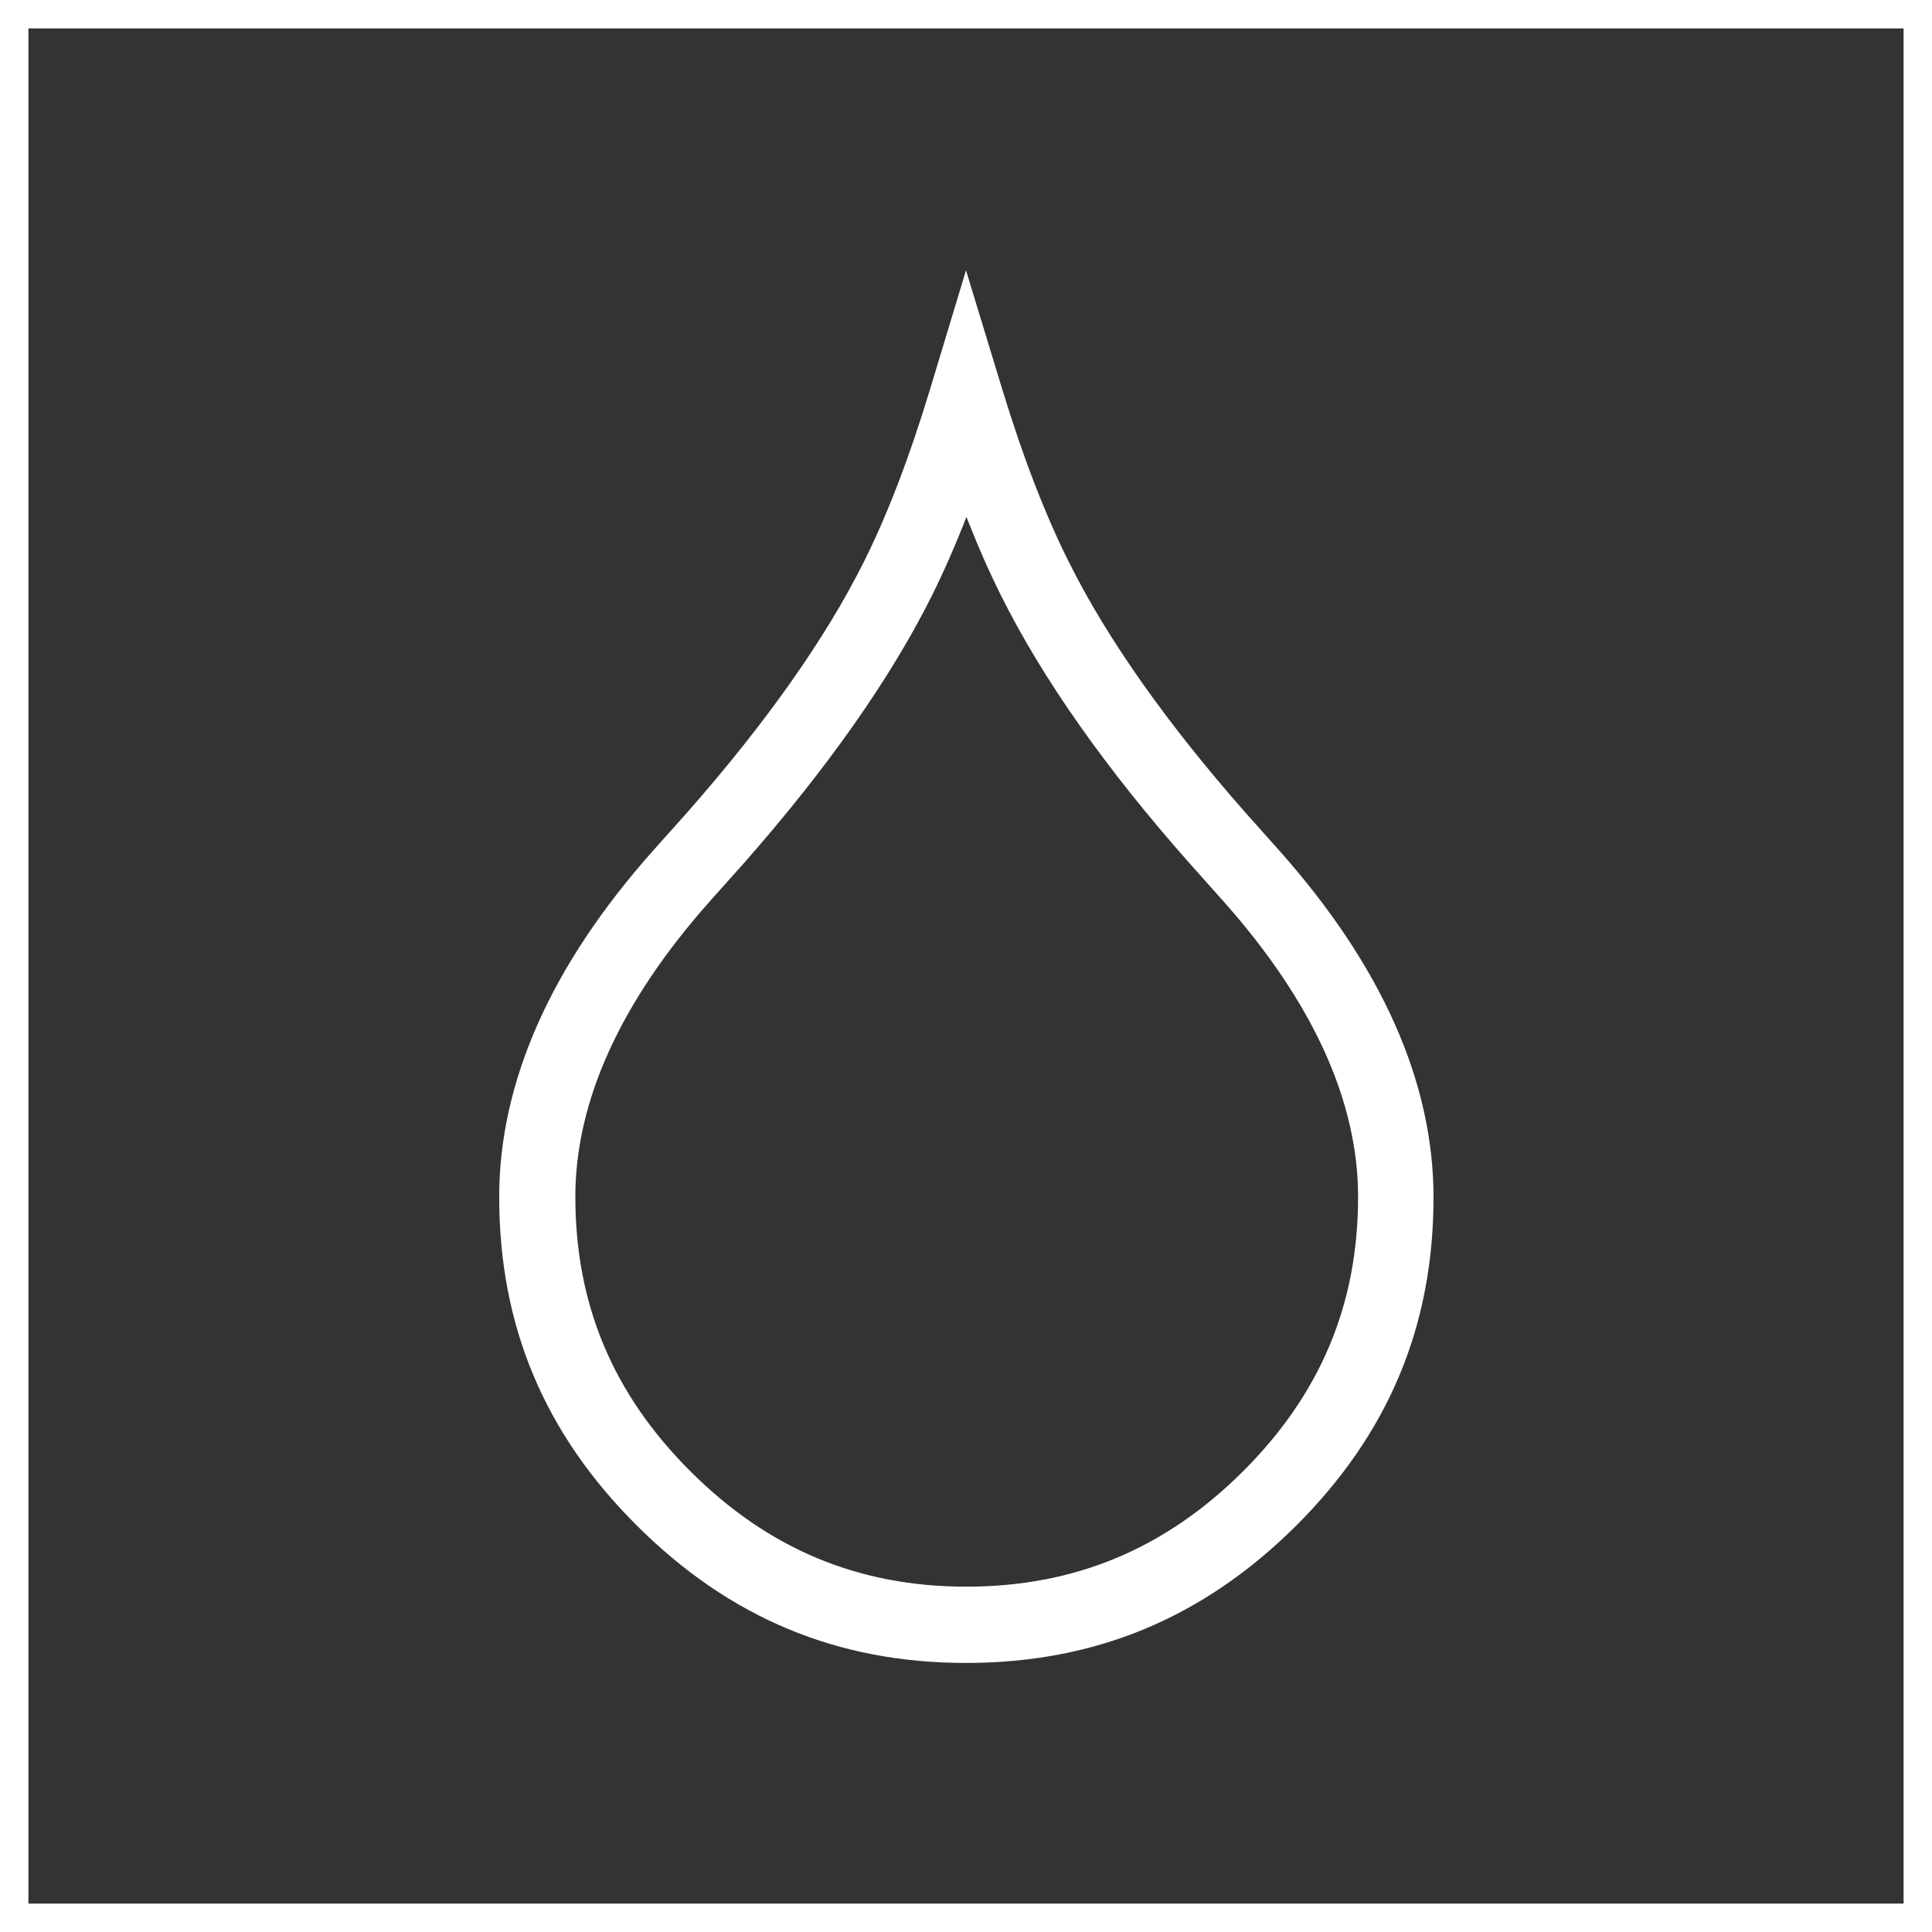
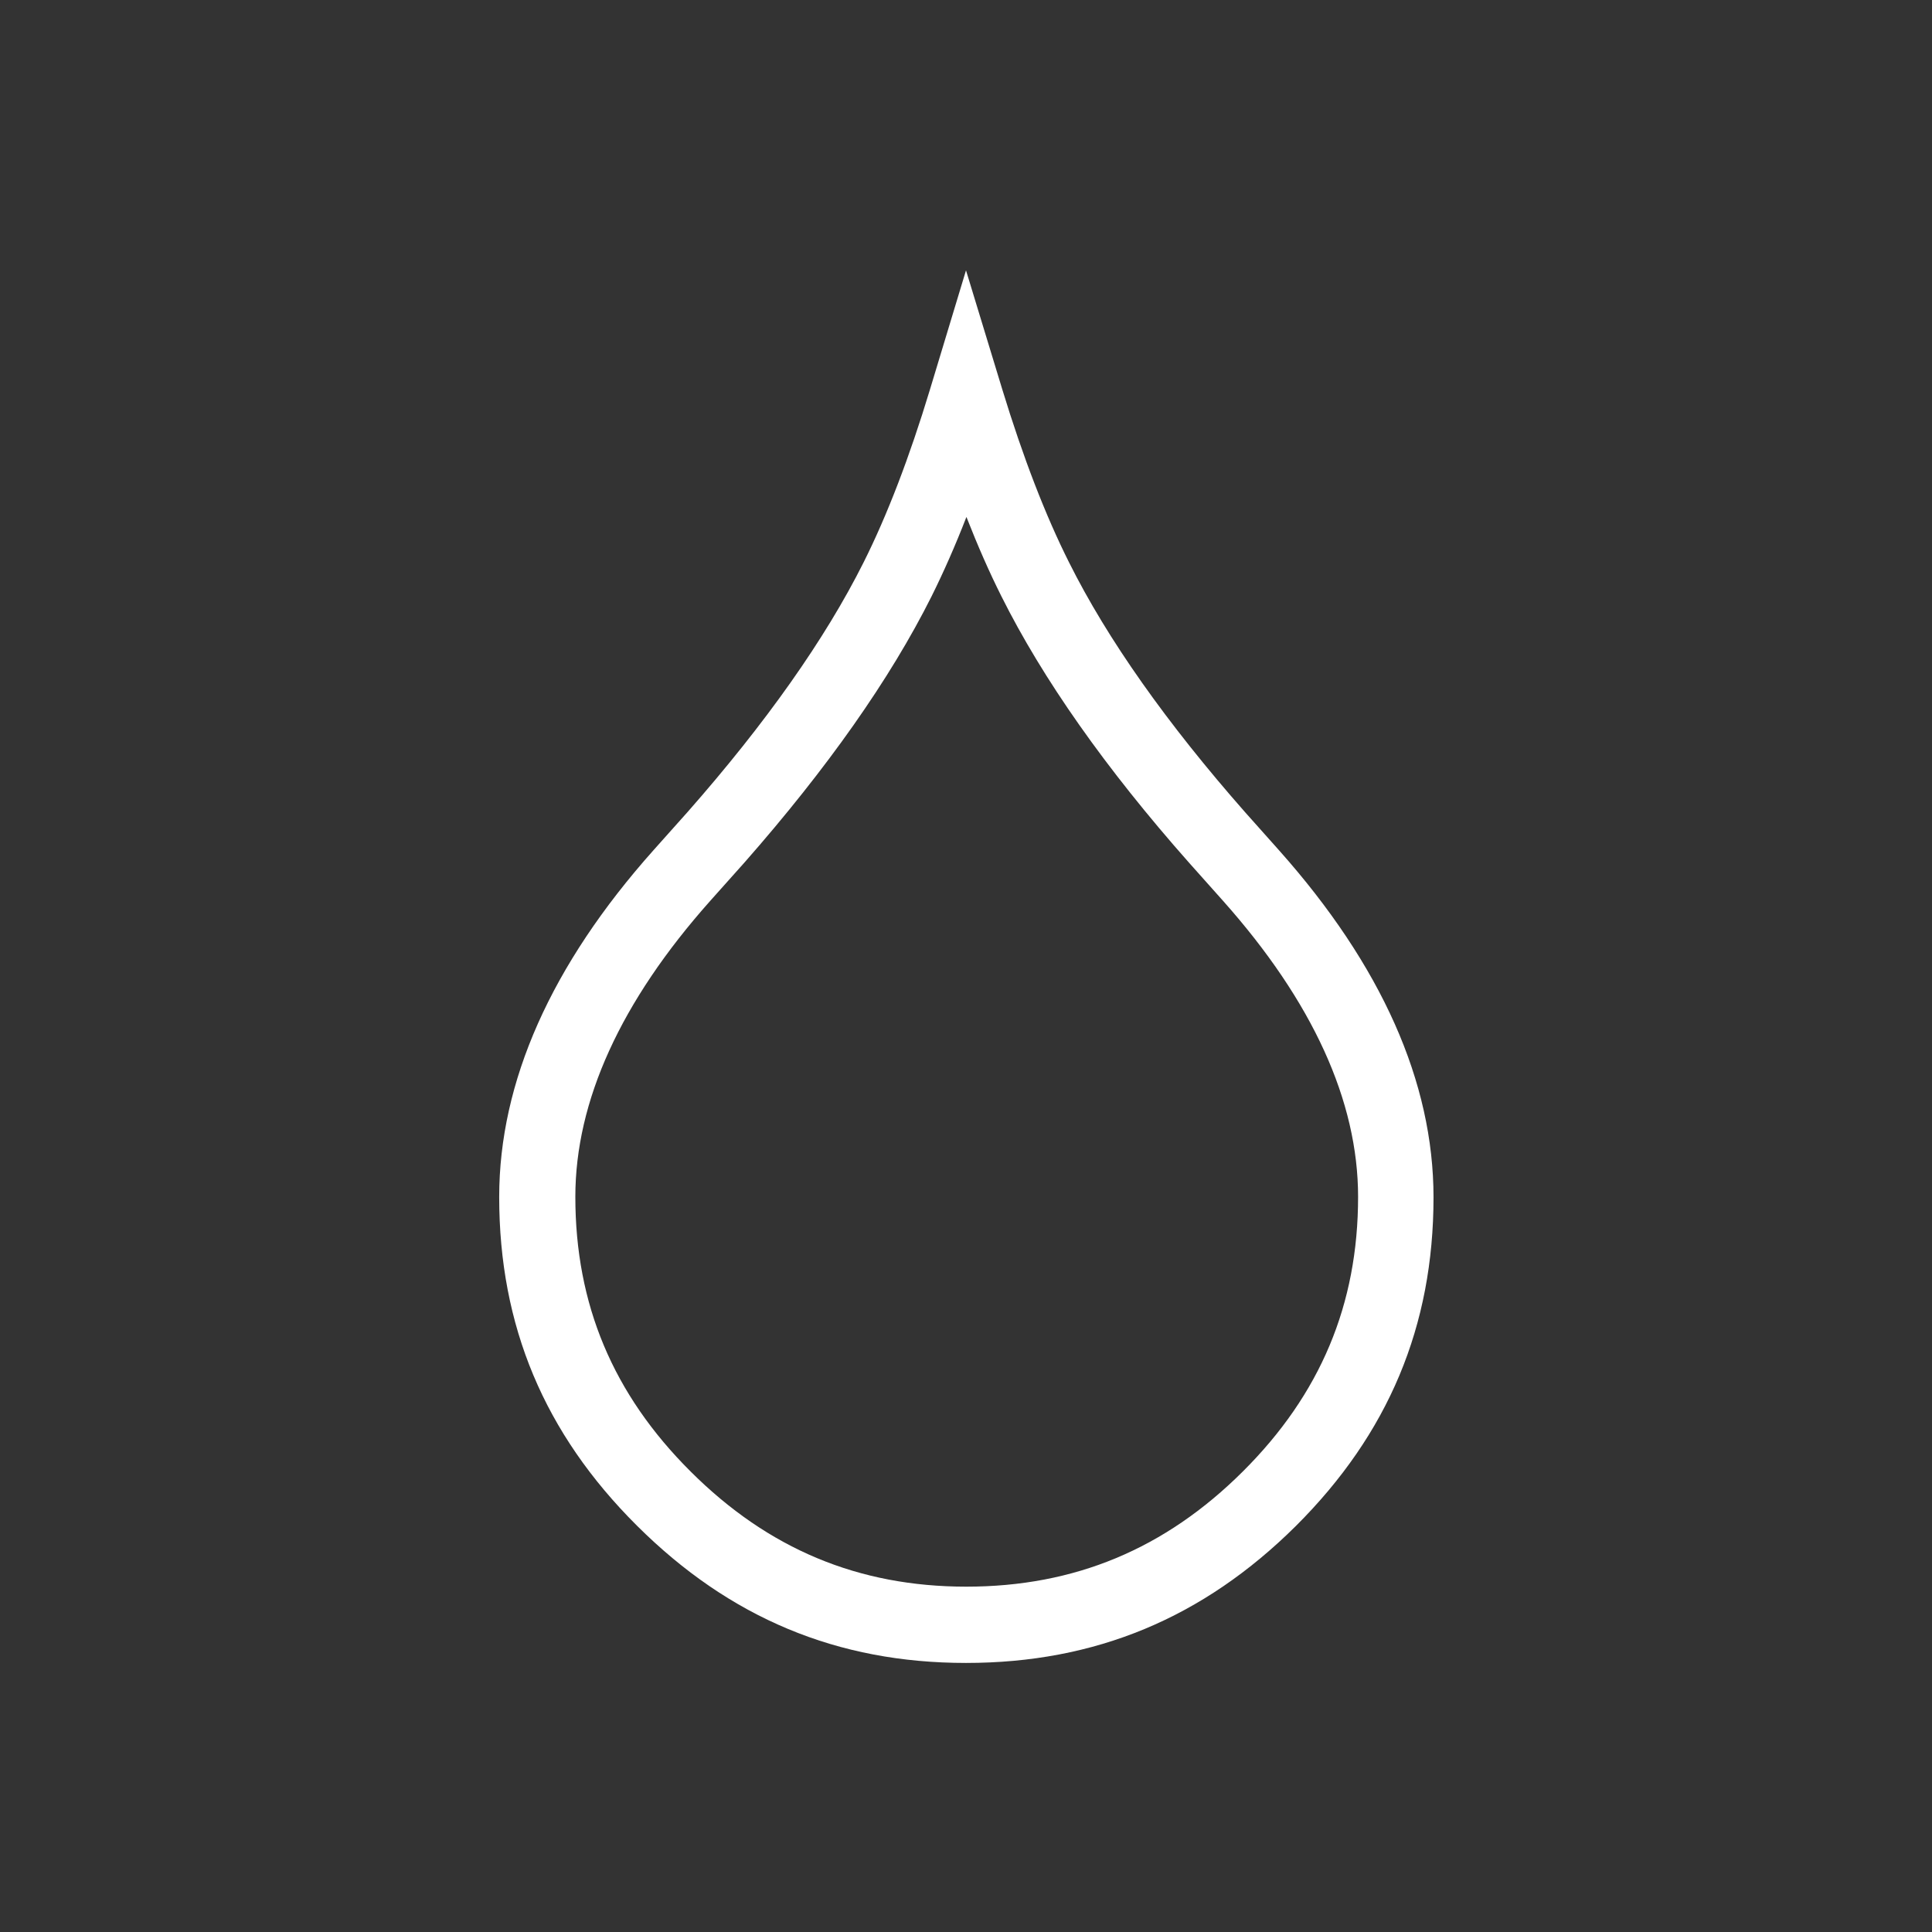
<svg xmlns="http://www.w3.org/2000/svg" version="1.1" x="0px" y="0px" viewBox="0 0 136 136" style="enable-background:new 0 0 136 136;" xml:space="preserve">
  <rect x="0" y="0" width="136" height="136" fill="#333333" stroke="none" />
  <style type="text/css">
	.st0{fill:#FFFFFF;}
</style>
  <g id="Icons_Outline">
    <g>
      <g>
        <path class="st0" d="M68,117.06c-9.06,0-16.63-3.16-23.16-9.66c-6.53-6.5-9.7-14.07-9.7-23.14c0-8.1,3.65-16.32,10.86-24.41     l2.41-2.7c5.51-6.26,9.68-12.17,12.38-17.56l0,0c1.66-3.31,3.23-7.4,4.67-12.16l2.54-8.4l2.56,8.4c1.45,4.75,3.03,8.85,4.7,12.17     c2.69,5.39,6.87,11.31,12.4,17.59l2.38,2.67c7.21,8.1,10.87,16.32,10.87,24.42c0,9.07-3.17,16.64-9.69,23.14     C84.69,113.9,77.1,117.06,68,117.06z M65.57,41.99c-2.91,5.81-7.34,12.1-13.16,18.72l-2.42,2.71c-6.3,7.08-9.49,14.09-9.49,20.83     c0,7.57,2.65,13.89,8.11,19.33c5.47,5.46,11.82,8.11,19.41,8.11c7.62,0,13.99-2.65,19.47-8.11c5.46-5.44,8.11-11.76,8.11-19.33     c0-6.74-3.2-13.75-9.5-20.83l-2.39-2.68C77.83,54.1,73.4,47.79,70.5,41.99c-0.85-1.69-1.67-3.56-2.47-5.6     C67.24,38.43,66.41,40.3,65.57,41.99L65.57,41.99z" />
      </g>
    </g>
  </g>
  <g id="Box_Outline">
-     <path class="st0" d="M2,2h132v132H2V2z M0,136h136V0H0V136z" />
-   </g>
+     </g>
</svg>